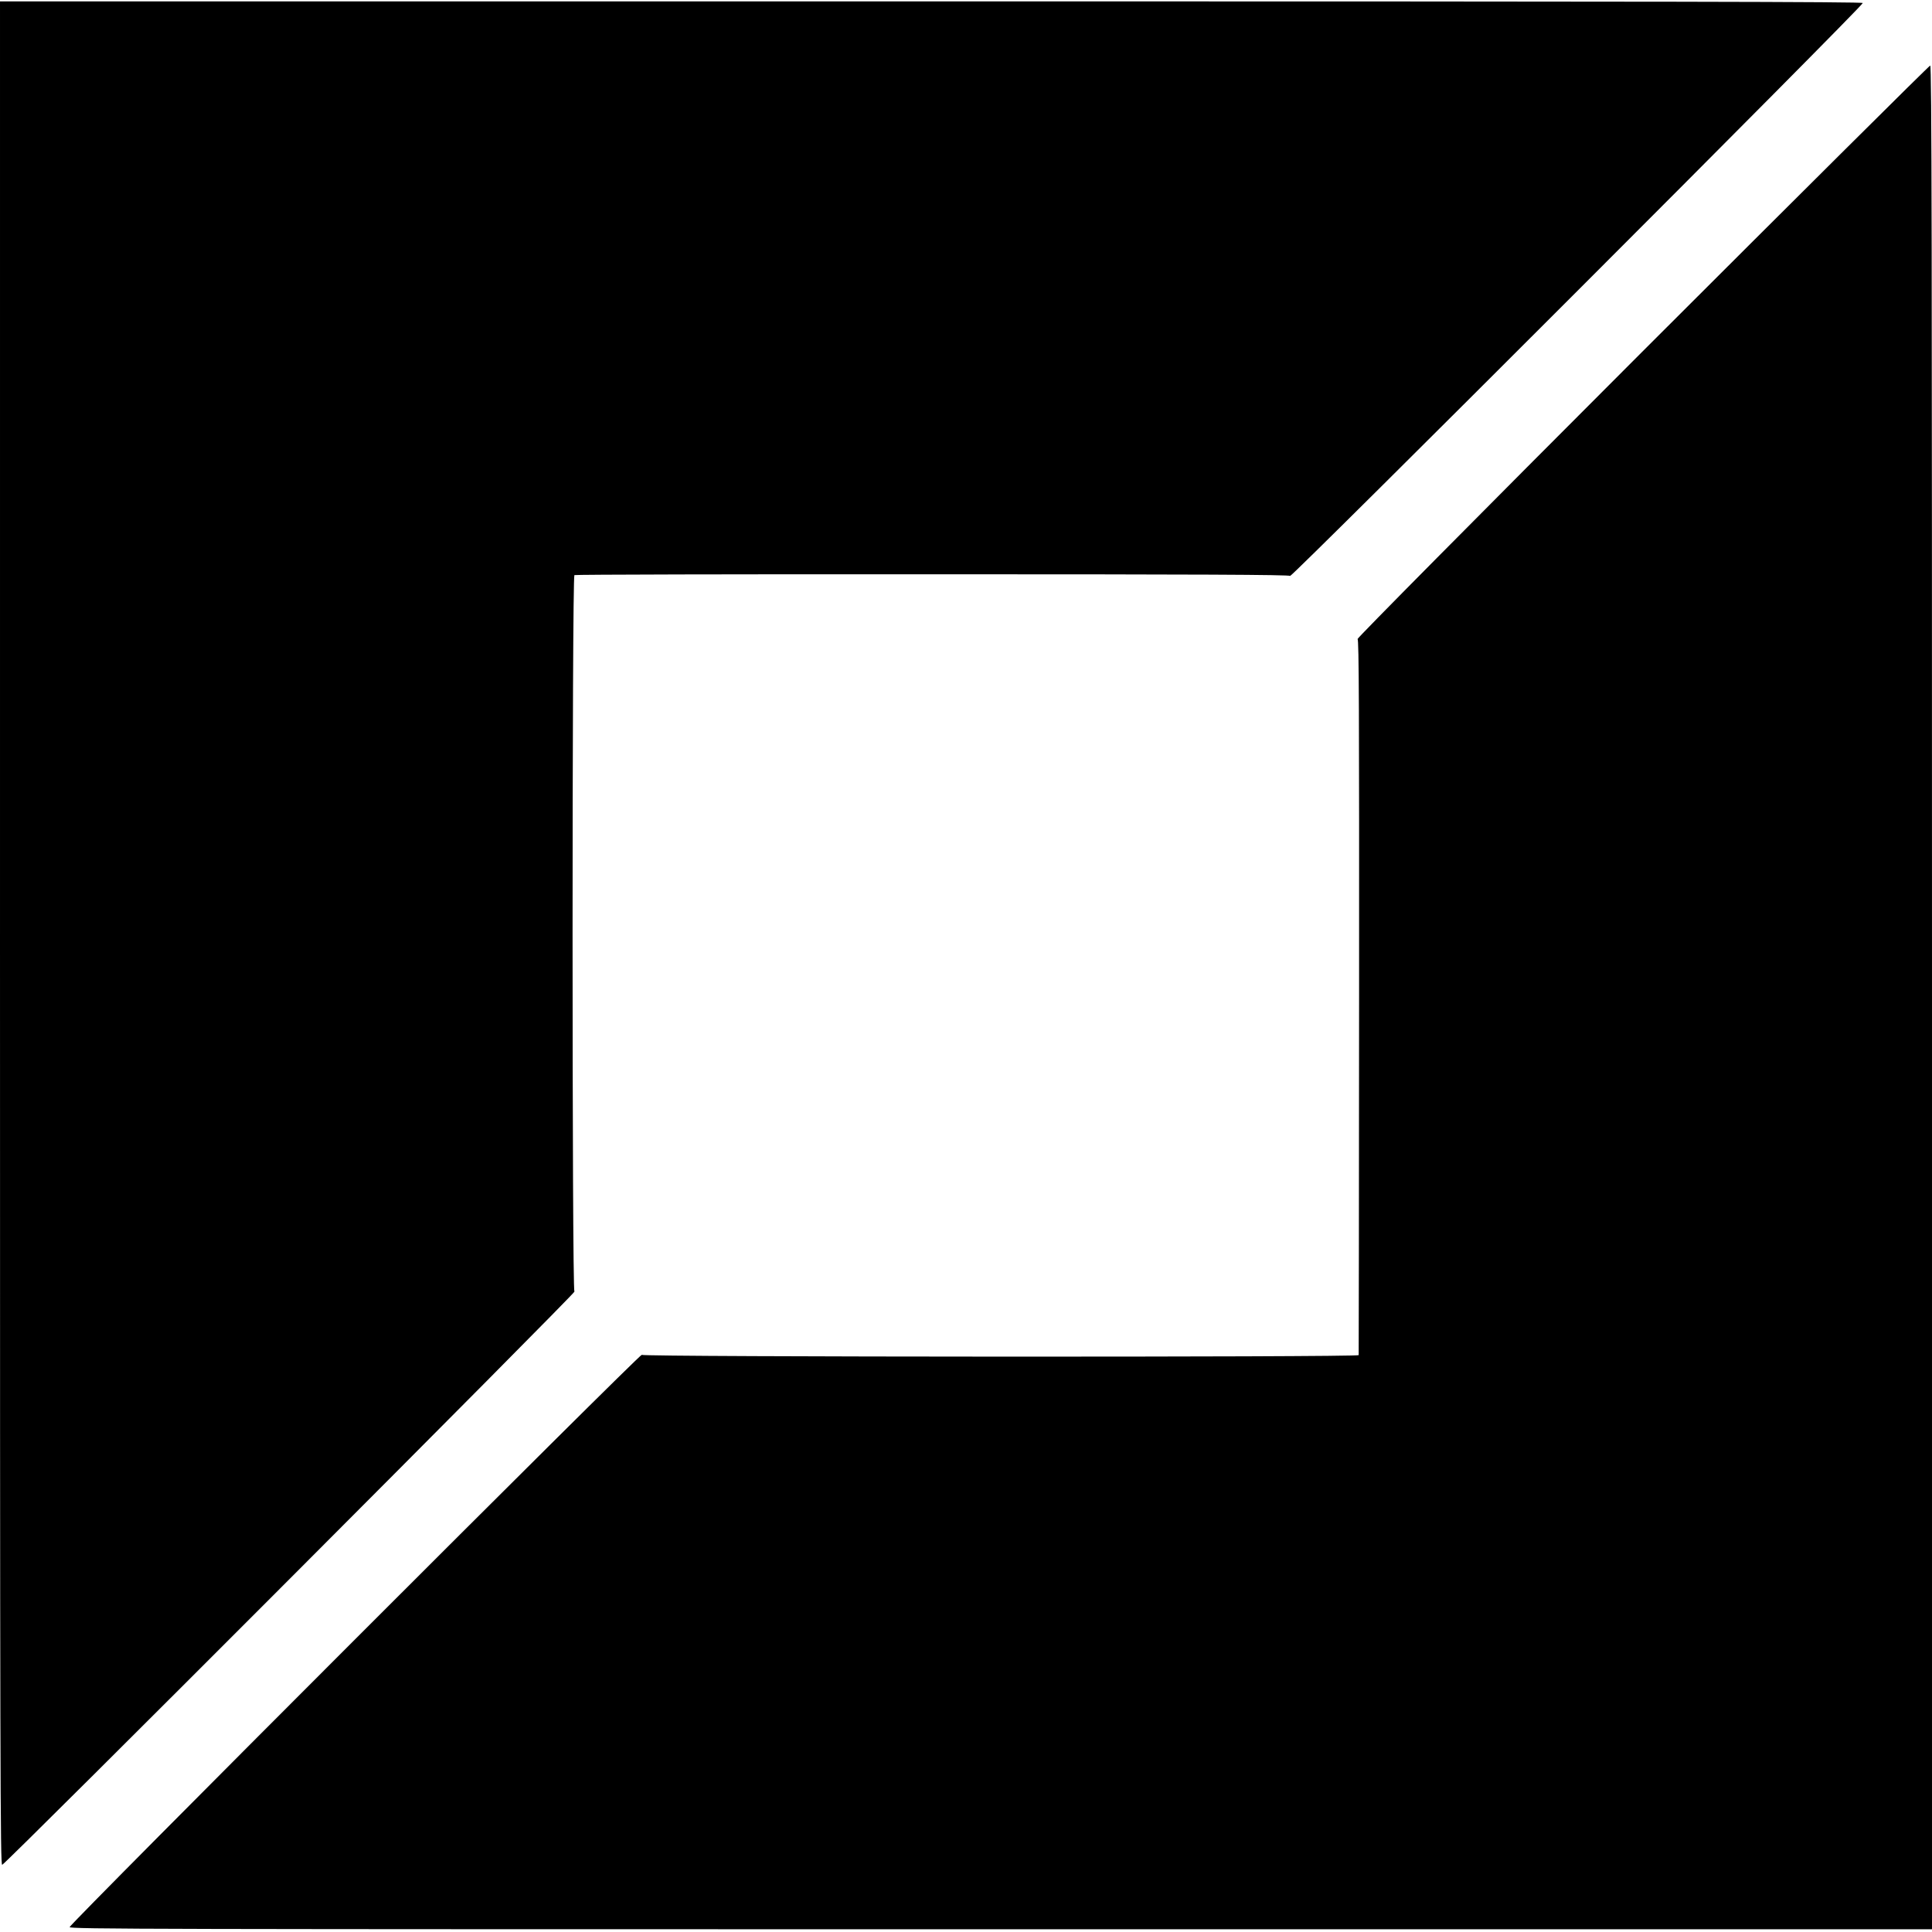
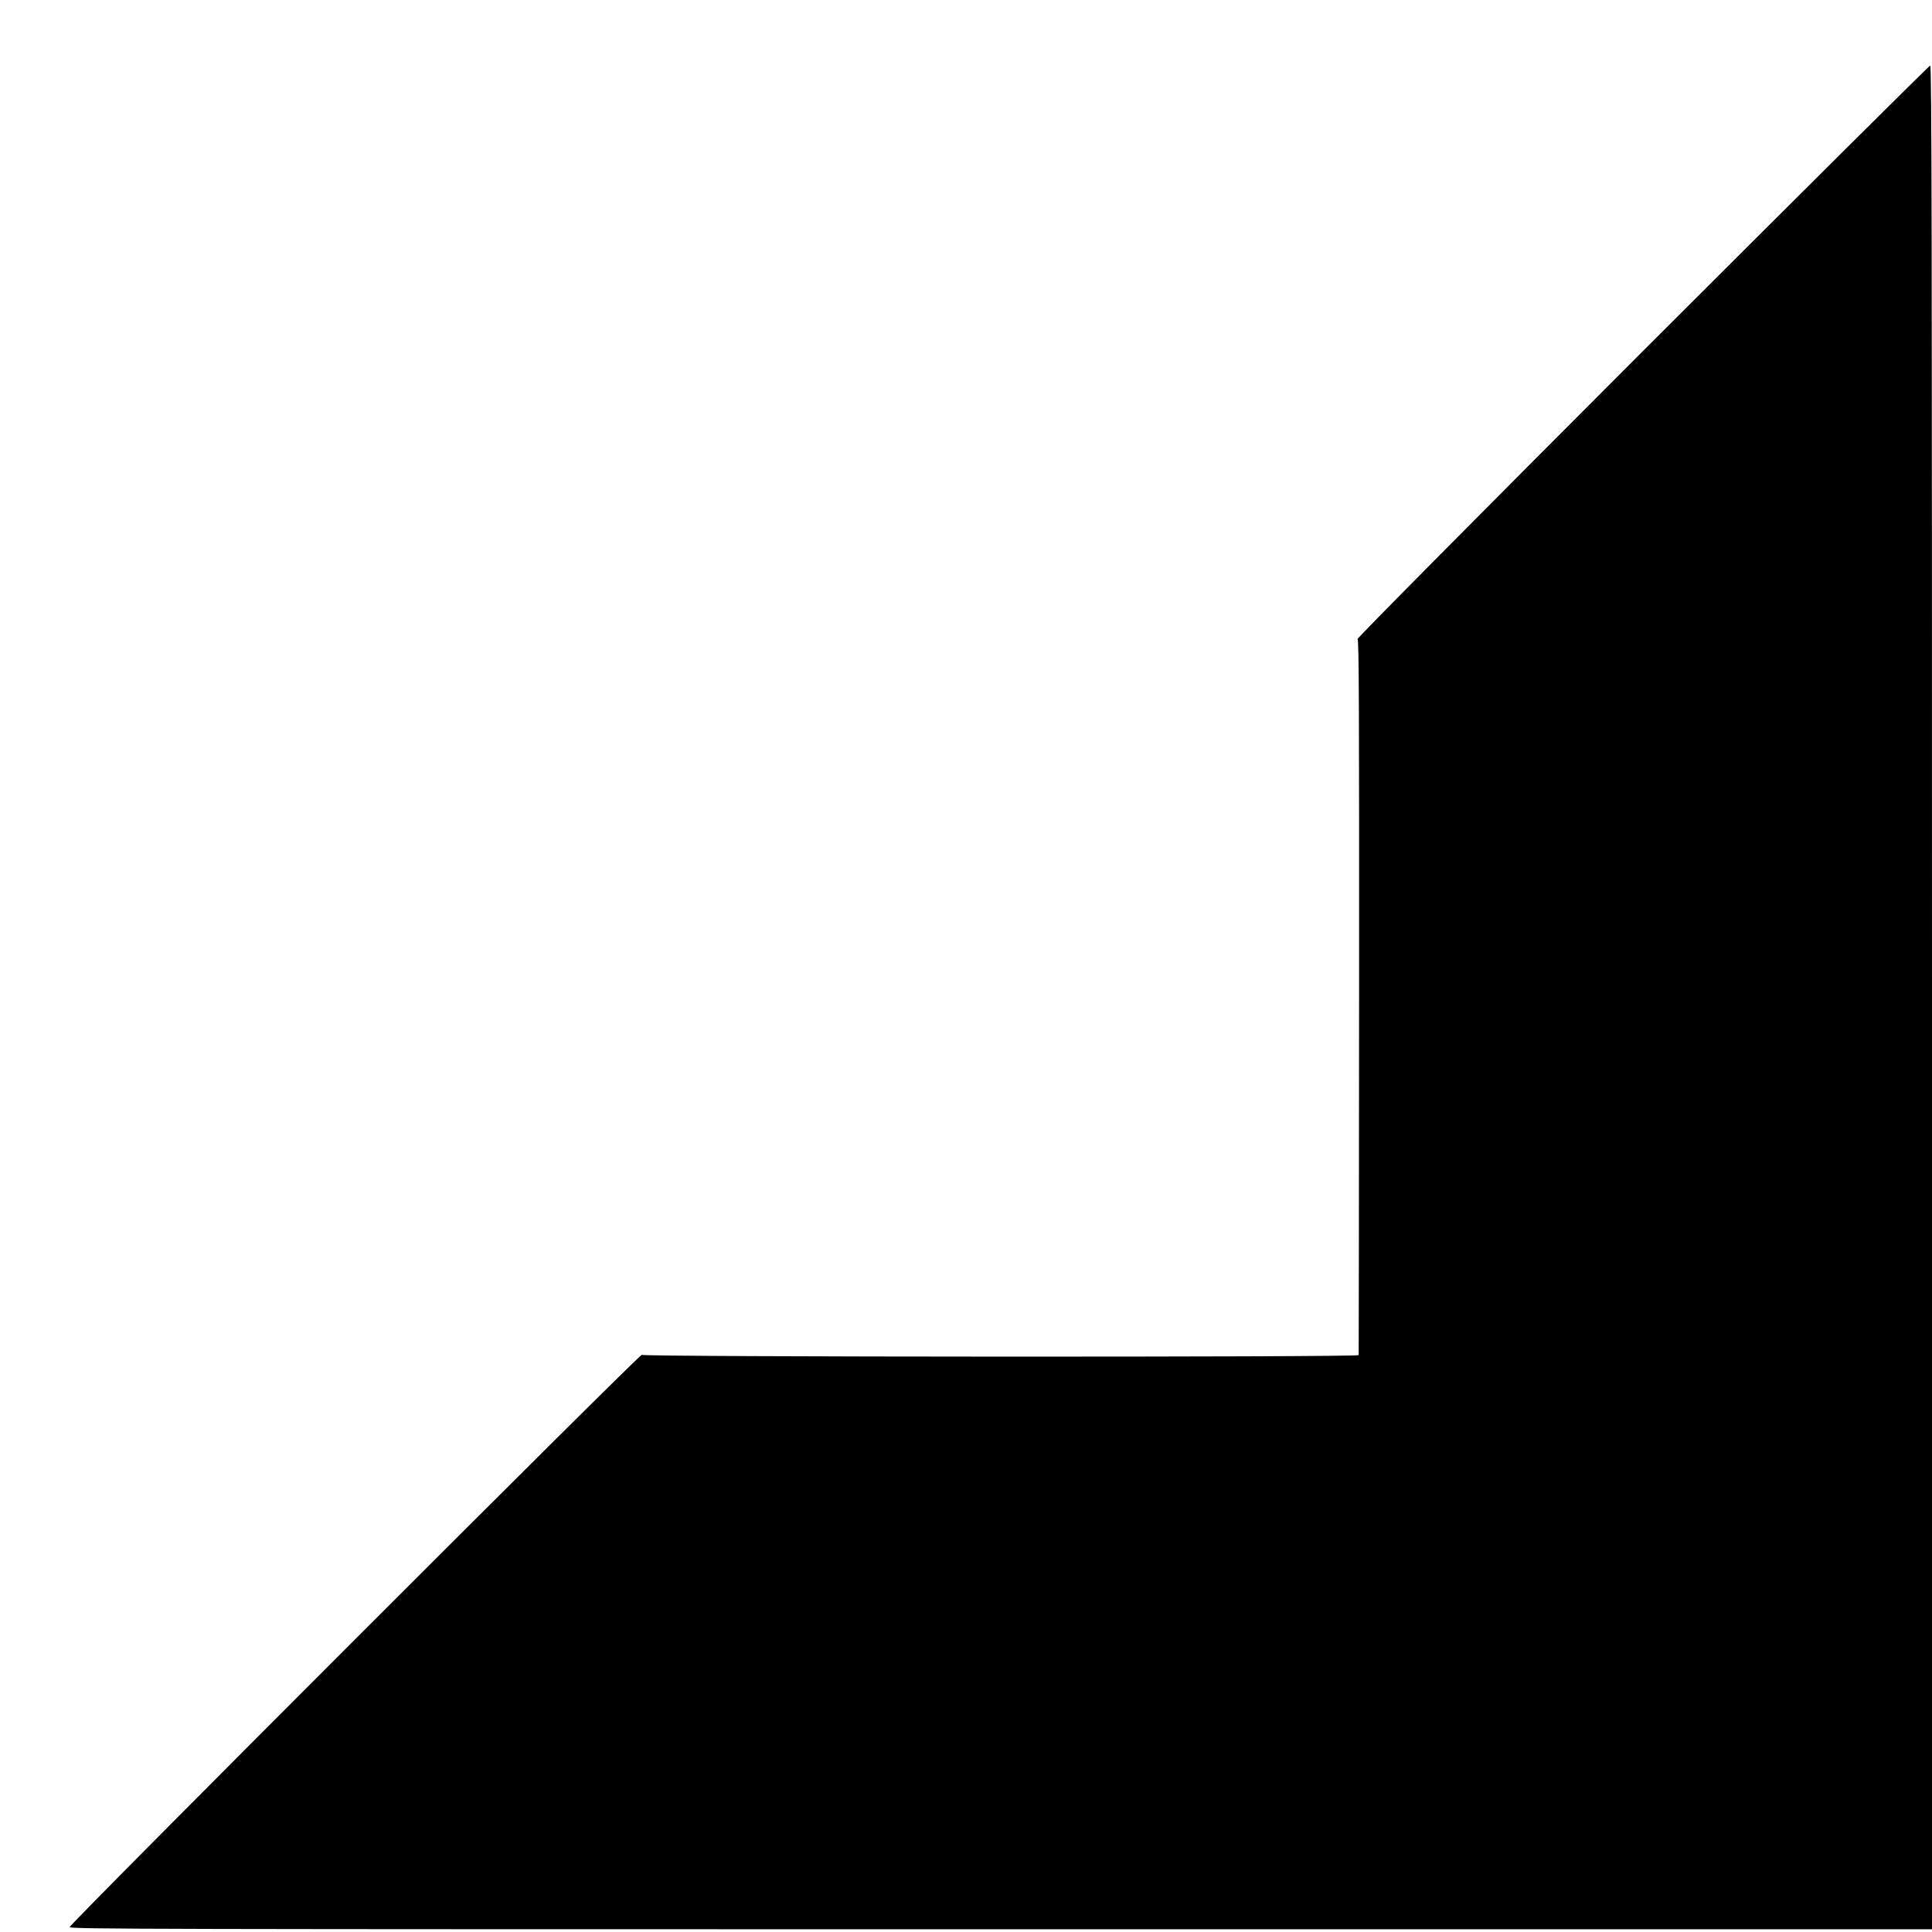
<svg xmlns="http://www.w3.org/2000/svg" version="1.0" width="1415pt" height="1415pt" viewBox="0 0 1415 1415" preserveAspectRatio="xMidYMid meet">
  <g transform="translate(0,1415) scale(0.1,-0.1)" fill="#000000" stroke="none">
-     <path d="M0 7314 c0 -6166 2 -6825 16 -6822 25 5 4205 4192 4191 4198 -18 7 -18 5237 0 5248 6 4 1186 7 2623 6 1947 0 2613 -3 2619 -12 9 -14 4200 4178 4194 4196 -4 9 -1377 12 -6824 12 l-6819 0 0 -6826z" />
    <path d="M12027 11573 c-1222 -1223 -2091 -2100 -2084 -2103 10 -4 12 -519 11 -2620 -1 -1438 -2 -2619 -3 -2625 -2 -16 -5244 -14 -5251 2 -6 16 -4190 -4169 -4190 -4191 0 -15 566 -16 6820 -16 l6820 0 0 6825 c0 5515 -2 6825 -13 6825 -7 0 -956 -944 -2110 -2097z" />
  </g>
</svg>